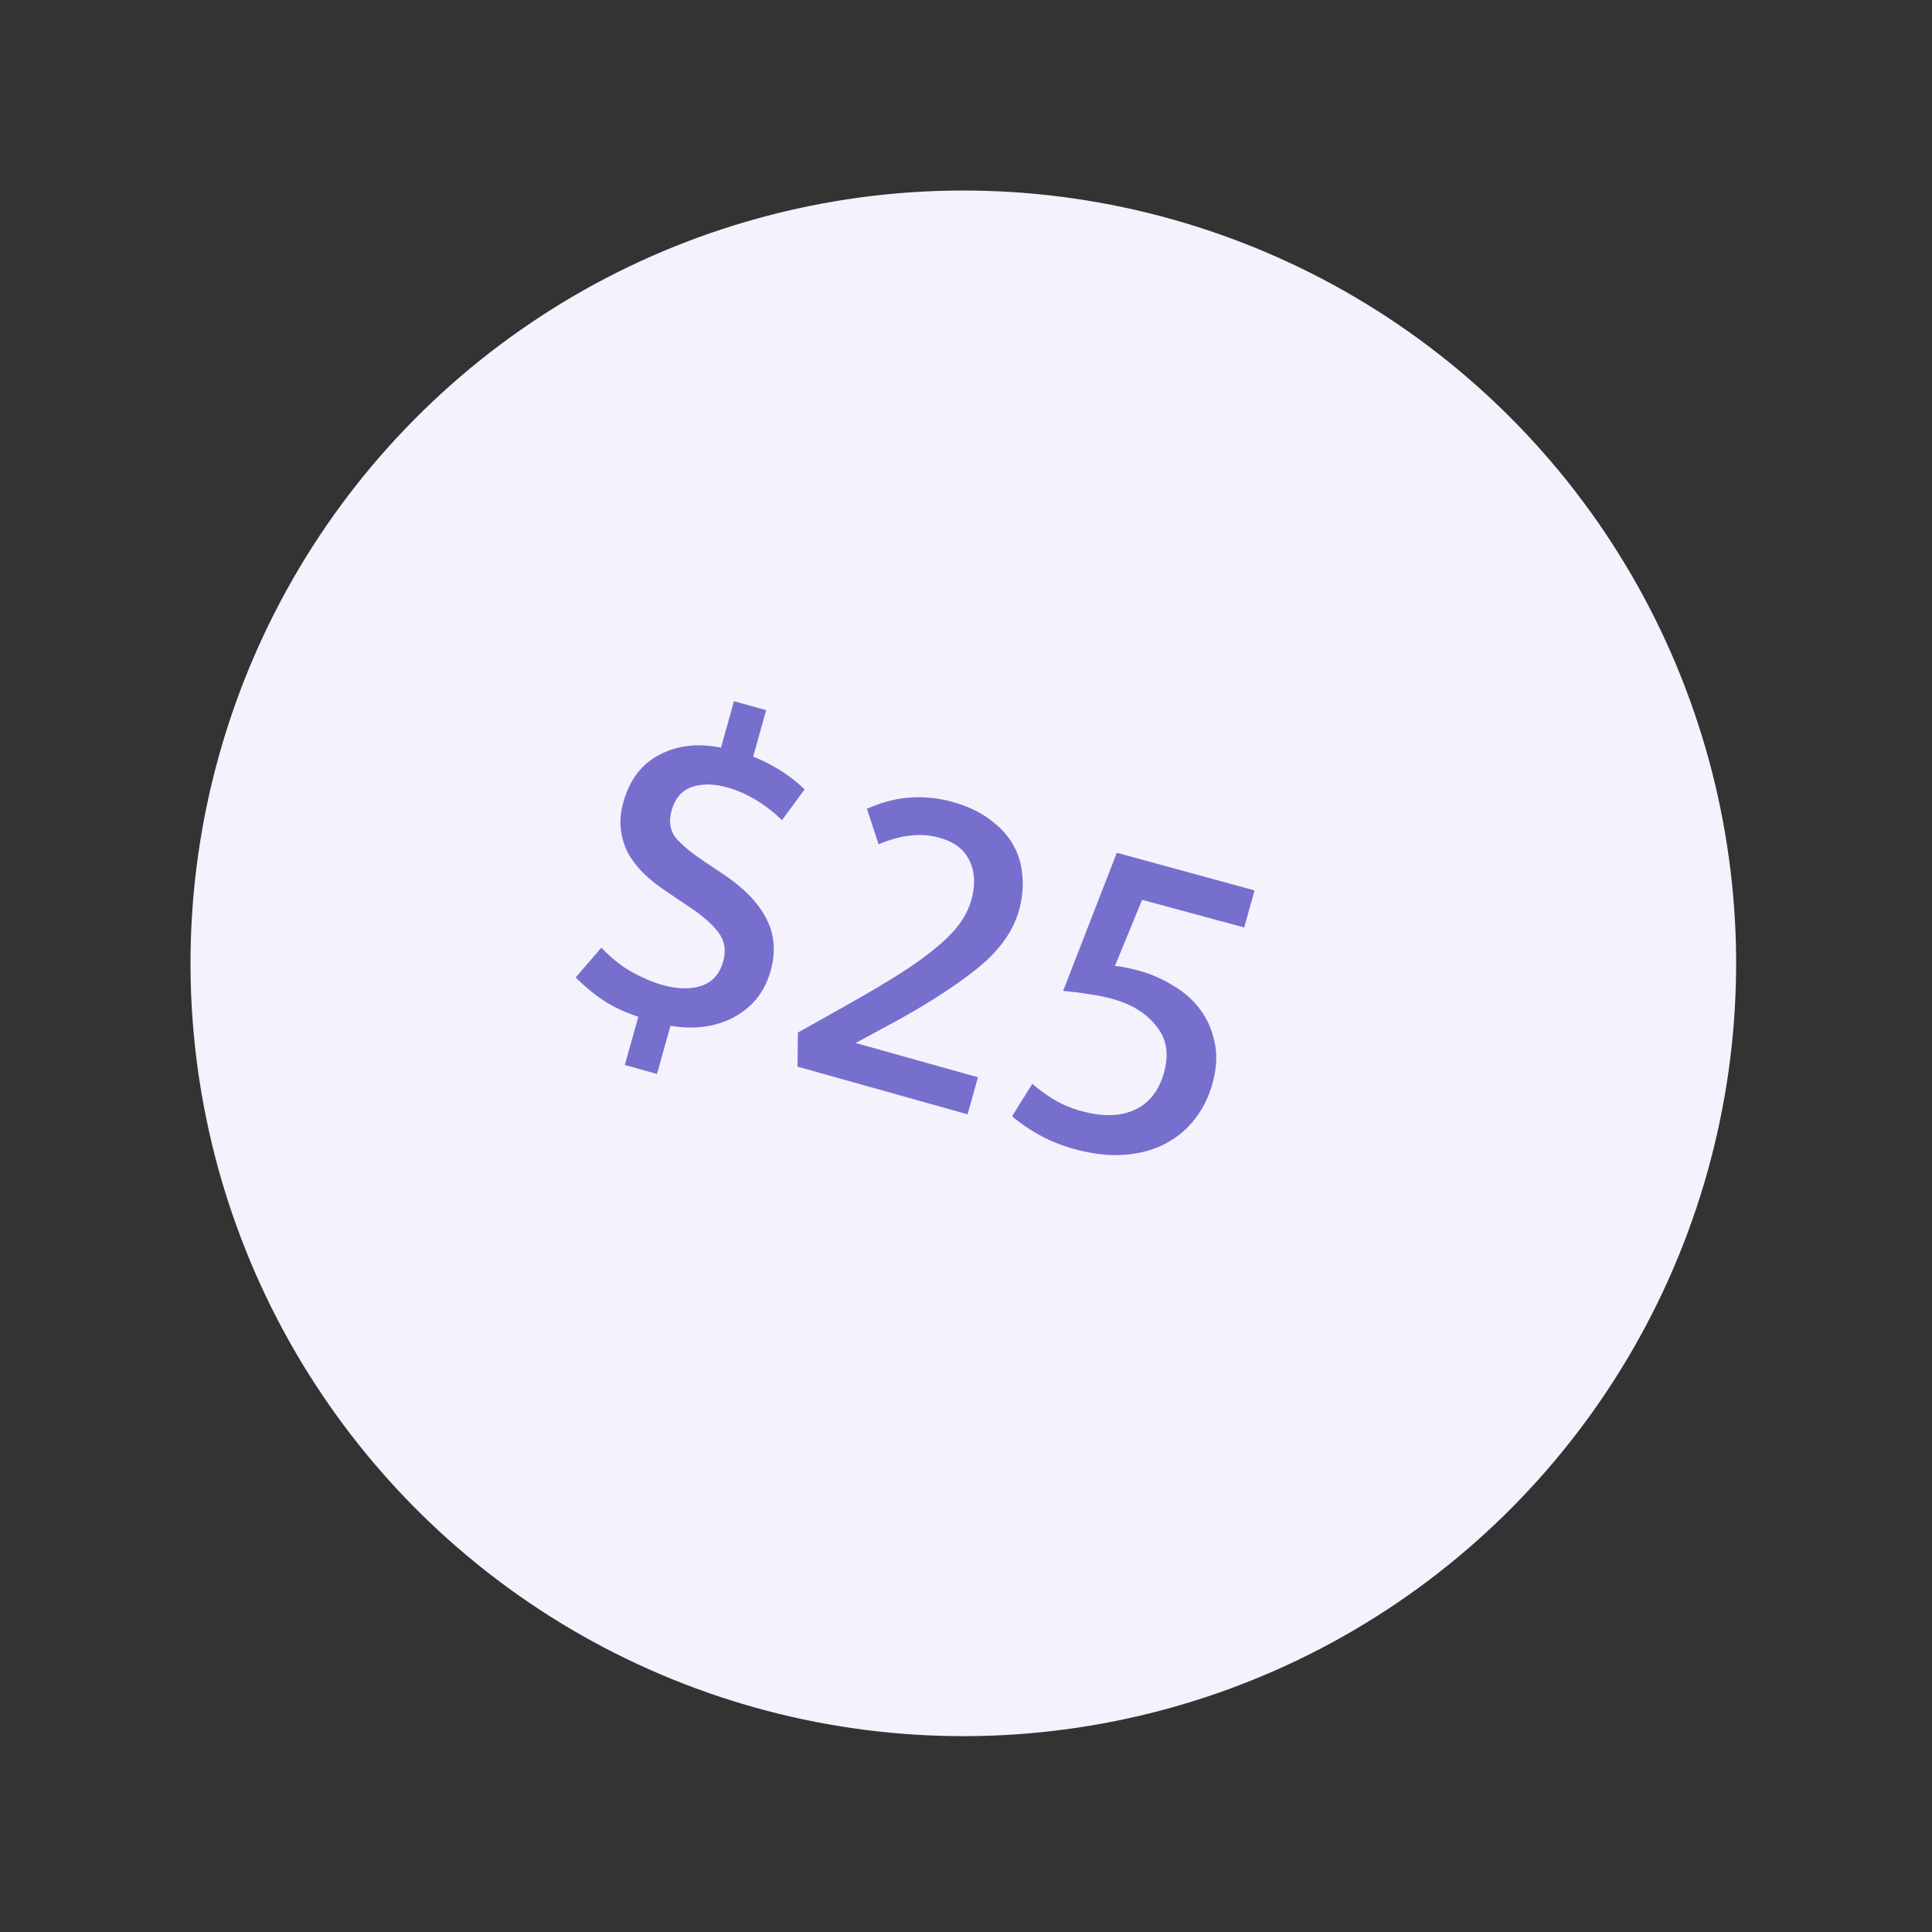
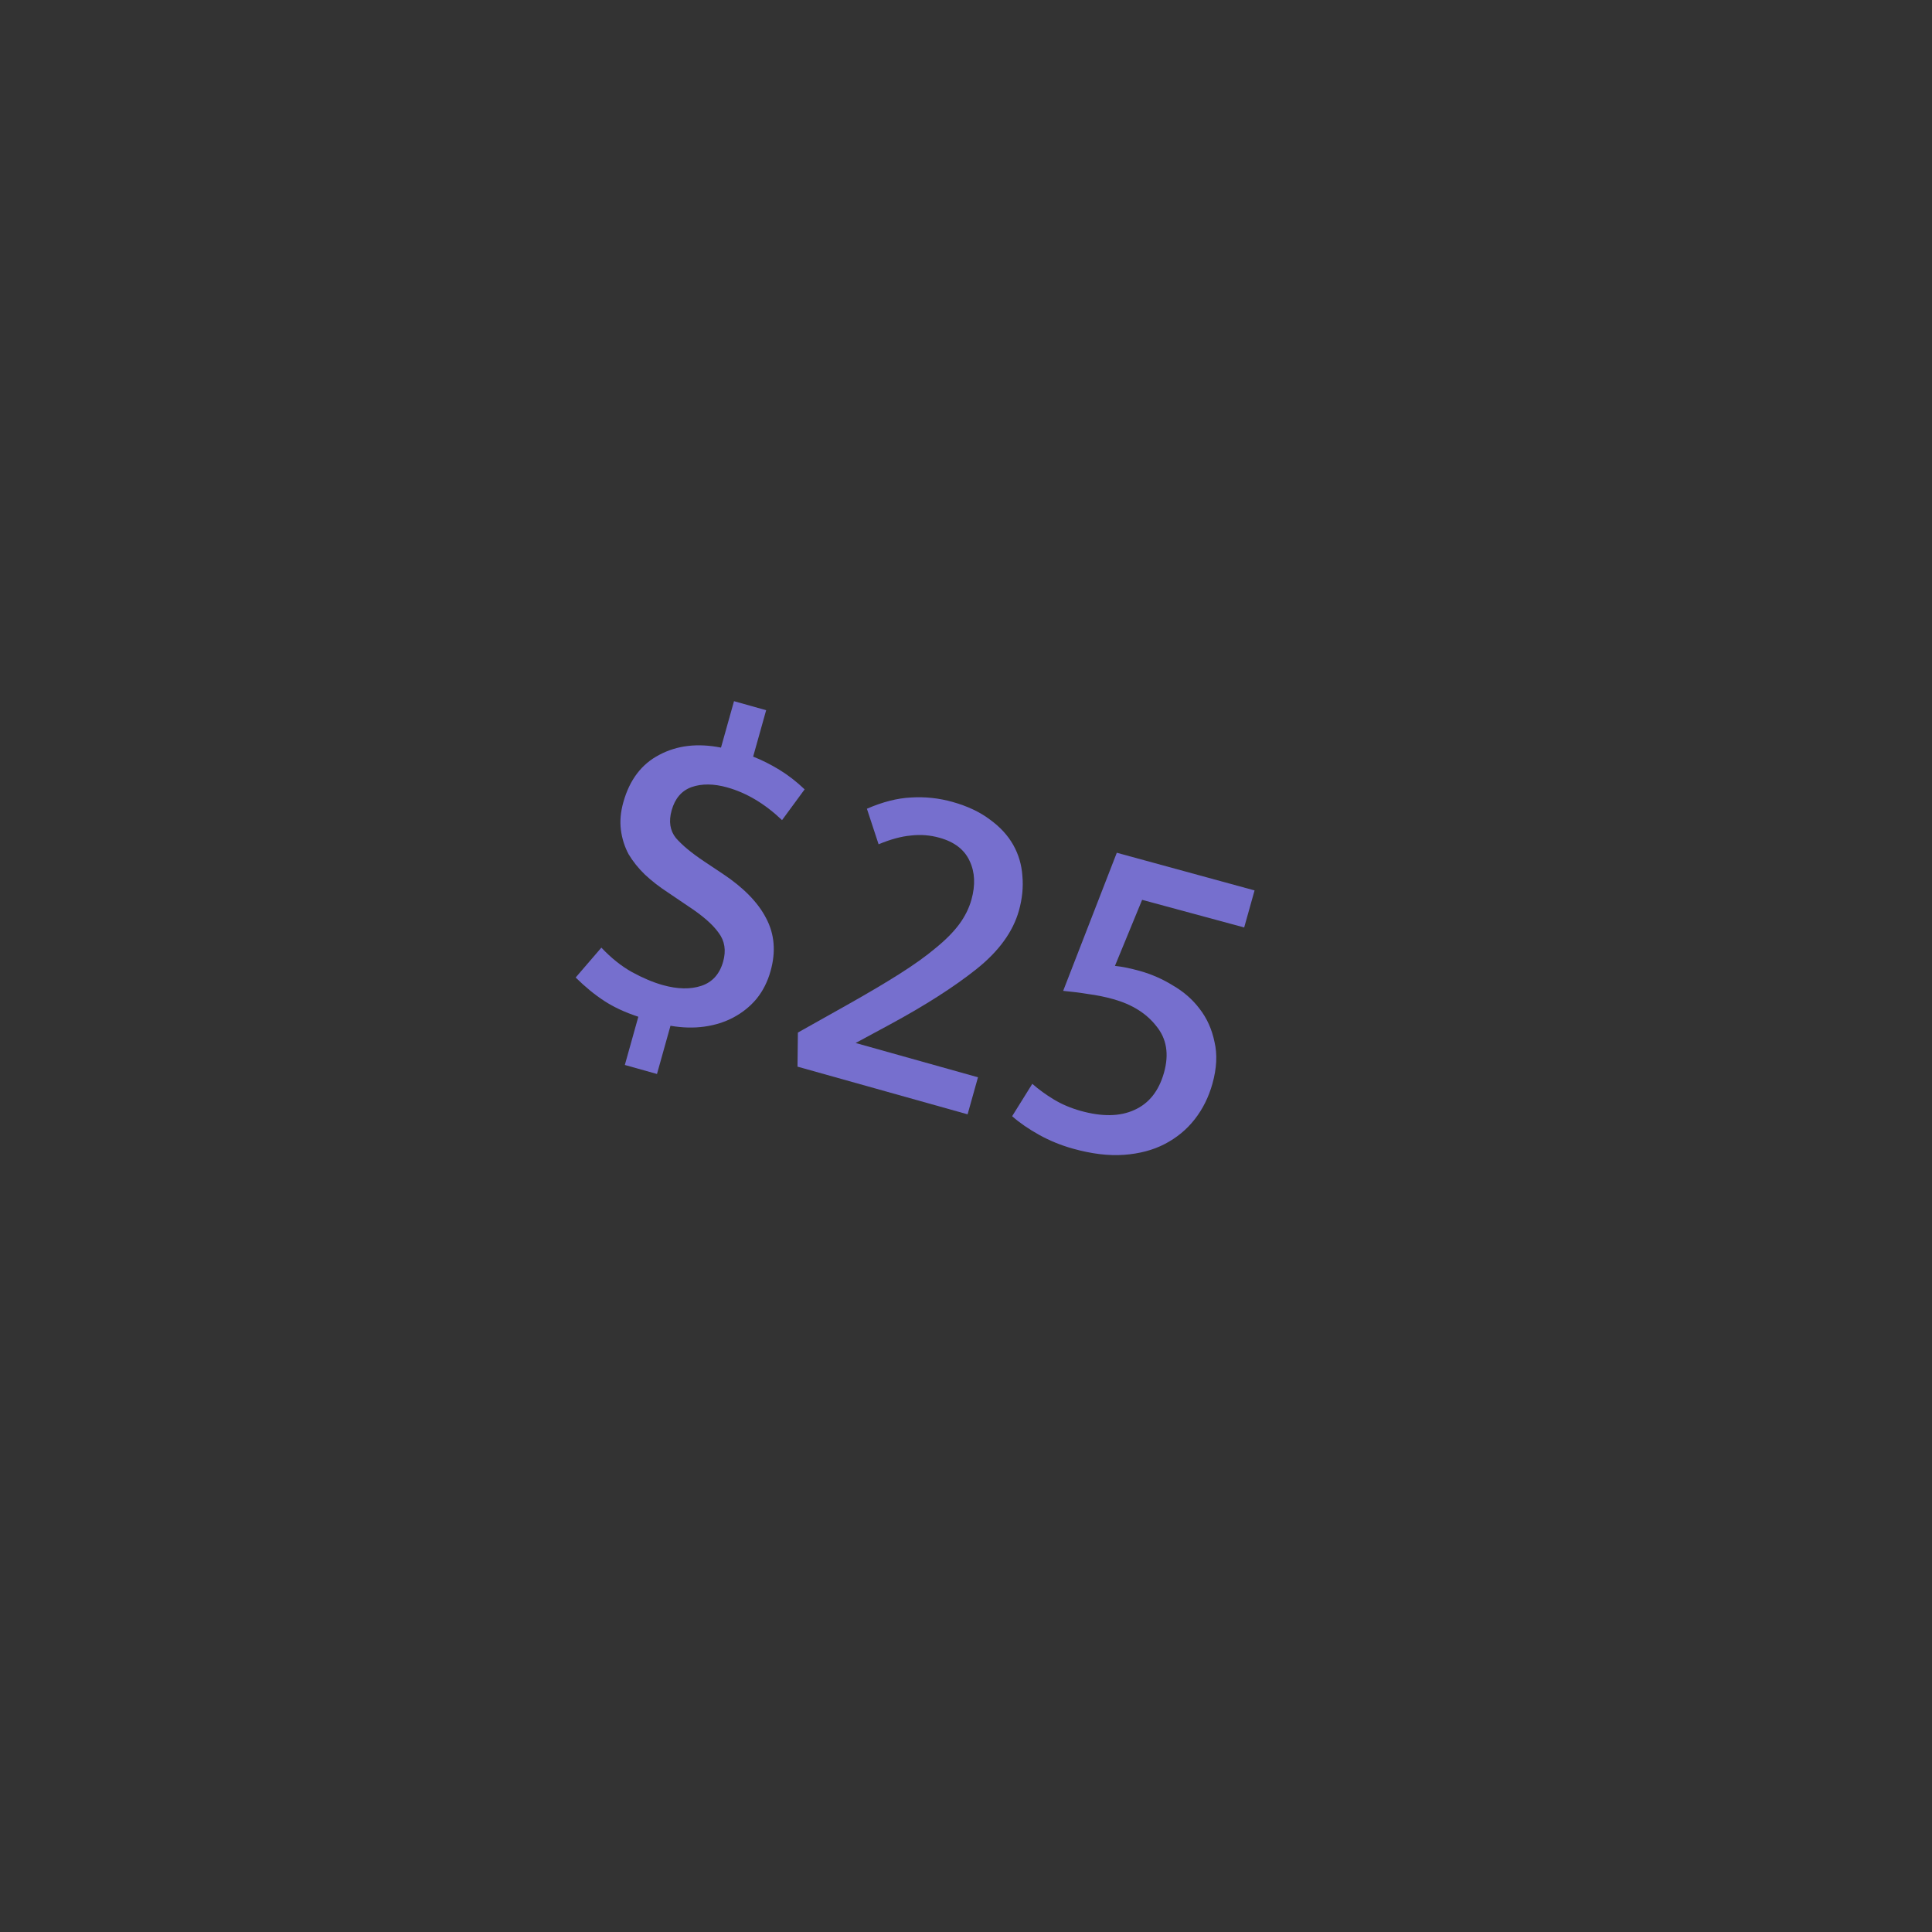
<svg xmlns="http://www.w3.org/2000/svg" width="75" height="75" viewBox="0 0 75 75" fill="none">
  <rect x="0" y="0" width="75" height="75" fill="#333333" stroke="none" />
-   <circle cx="37.396" cy="37.397" r="30" transform="rotate(15.656 37.396 37.397)" fill="#F4F2FC" />
  <path d="M28.494 27.22L29.742 27.57L29.237 29.372C29.574 29.504 29.913 29.674 30.253 29.881C30.594 30.089 30.921 30.343 31.236 30.643L30.359 31.837C29.69 31.2 28.98 30.777 28.229 30.567C27.709 30.421 27.249 30.416 26.849 30.554C26.461 30.694 26.202 30.995 26.073 31.458C25.953 31.885 26.008 32.243 26.239 32.532C26.484 32.813 26.848 33.114 27.331 33.437L28.056 33.92C28.864 34.458 29.426 35.033 29.741 35.645C30.067 36.26 30.125 36.943 29.914 37.694C29.798 38.11 29.616 38.47 29.368 38.775C29.124 39.067 28.826 39.308 28.474 39.496C28.137 39.676 27.761 39.795 27.346 39.853C26.931 39.911 26.492 39.9 26.028 39.82L25.504 41.692L24.256 41.342L24.78 39.47C24.267 39.301 23.826 39.097 23.457 38.856C23.088 38.616 22.718 38.313 22.347 37.947L23.345 36.787C23.73 37.194 24.127 37.511 24.537 37.738C24.958 37.968 25.354 38.135 25.724 38.239C26.301 38.401 26.803 38.411 27.229 38.269C27.656 38.126 27.937 37.812 28.073 37.327C28.193 36.9 28.135 36.528 27.899 36.213C27.667 35.886 27.266 35.537 26.697 35.166L25.943 34.655C25.605 34.436 25.303 34.202 25.037 33.953C24.782 33.707 24.569 33.441 24.4 33.157C24.245 32.865 24.146 32.55 24.103 32.214C24.06 31.878 24.092 31.52 24.199 31.138C24.442 30.272 24.906 29.66 25.592 29.304C26.281 28.936 27.08 28.842 27.989 29.022L28.494 27.22Z" fill="#766FCE" />
  <path d="M36.477 32.523C36.107 32.419 35.736 32.39 35.361 32.435C34.991 32.468 34.573 32.581 34.107 32.775L33.653 31.395C34.263 31.13 34.833 30.984 35.364 30.959C35.909 30.924 36.448 30.982 36.979 31.131C37.557 31.293 38.041 31.522 38.432 31.818C38.825 32.103 39.126 32.431 39.334 32.8C39.542 33.17 39.66 33.571 39.689 34.003C39.729 34.438 39.684 34.886 39.555 35.348C39.325 36.169 38.776 36.925 37.91 37.617C37.043 38.308 35.919 39.028 34.538 39.775L33.216 40.489L37.965 41.82L37.562 43.258L30.959 41.407L30.974 40.084L32.883 39.012C33.667 38.571 34.339 38.174 34.899 37.82C35.474 37.457 35.95 37.117 36.326 36.799C36.713 36.484 37.017 36.176 37.238 35.877C37.459 35.577 37.617 35.26 37.711 34.925C37.869 34.359 37.847 33.86 37.644 33.429C37.444 32.987 37.055 32.685 36.477 32.523Z" fill="#766FCE" />
  <path d="M48.702 34.566L48.299 36.004L44.337 34.932L43.282 37.496C43.561 37.524 43.885 37.59 44.255 37.694C44.705 37.82 45.133 38.008 45.536 38.258C45.954 38.5 46.299 38.803 46.572 39.166C46.855 39.532 47.047 39.959 47.147 40.448C47.261 40.929 47.234 41.47 47.066 42.071C46.92 42.591 46.692 43.05 46.38 43.449C46.069 43.848 45.68 44.169 45.213 44.412C44.761 44.646 44.236 44.786 43.638 44.83C43.04 44.874 42.377 44.794 41.649 44.59C41.187 44.461 40.751 44.283 40.341 44.056C39.931 43.828 39.581 43.587 39.291 43.331L40.074 42.074C40.324 42.294 40.603 42.496 40.912 42.683C41.221 42.869 41.567 43.016 41.948 43.123C42.78 43.356 43.475 43.345 44.032 43.09C44.601 42.838 44.986 42.354 45.187 41.638C45.388 40.921 45.288 40.32 44.889 39.834C44.504 39.34 43.947 38.991 43.219 38.787C42.907 38.7 42.583 38.633 42.247 38.589C41.925 38.536 41.6 38.495 41.272 38.465L43.354 33.104L48.702 34.566Z" fill="#766FCE" />
</svg>